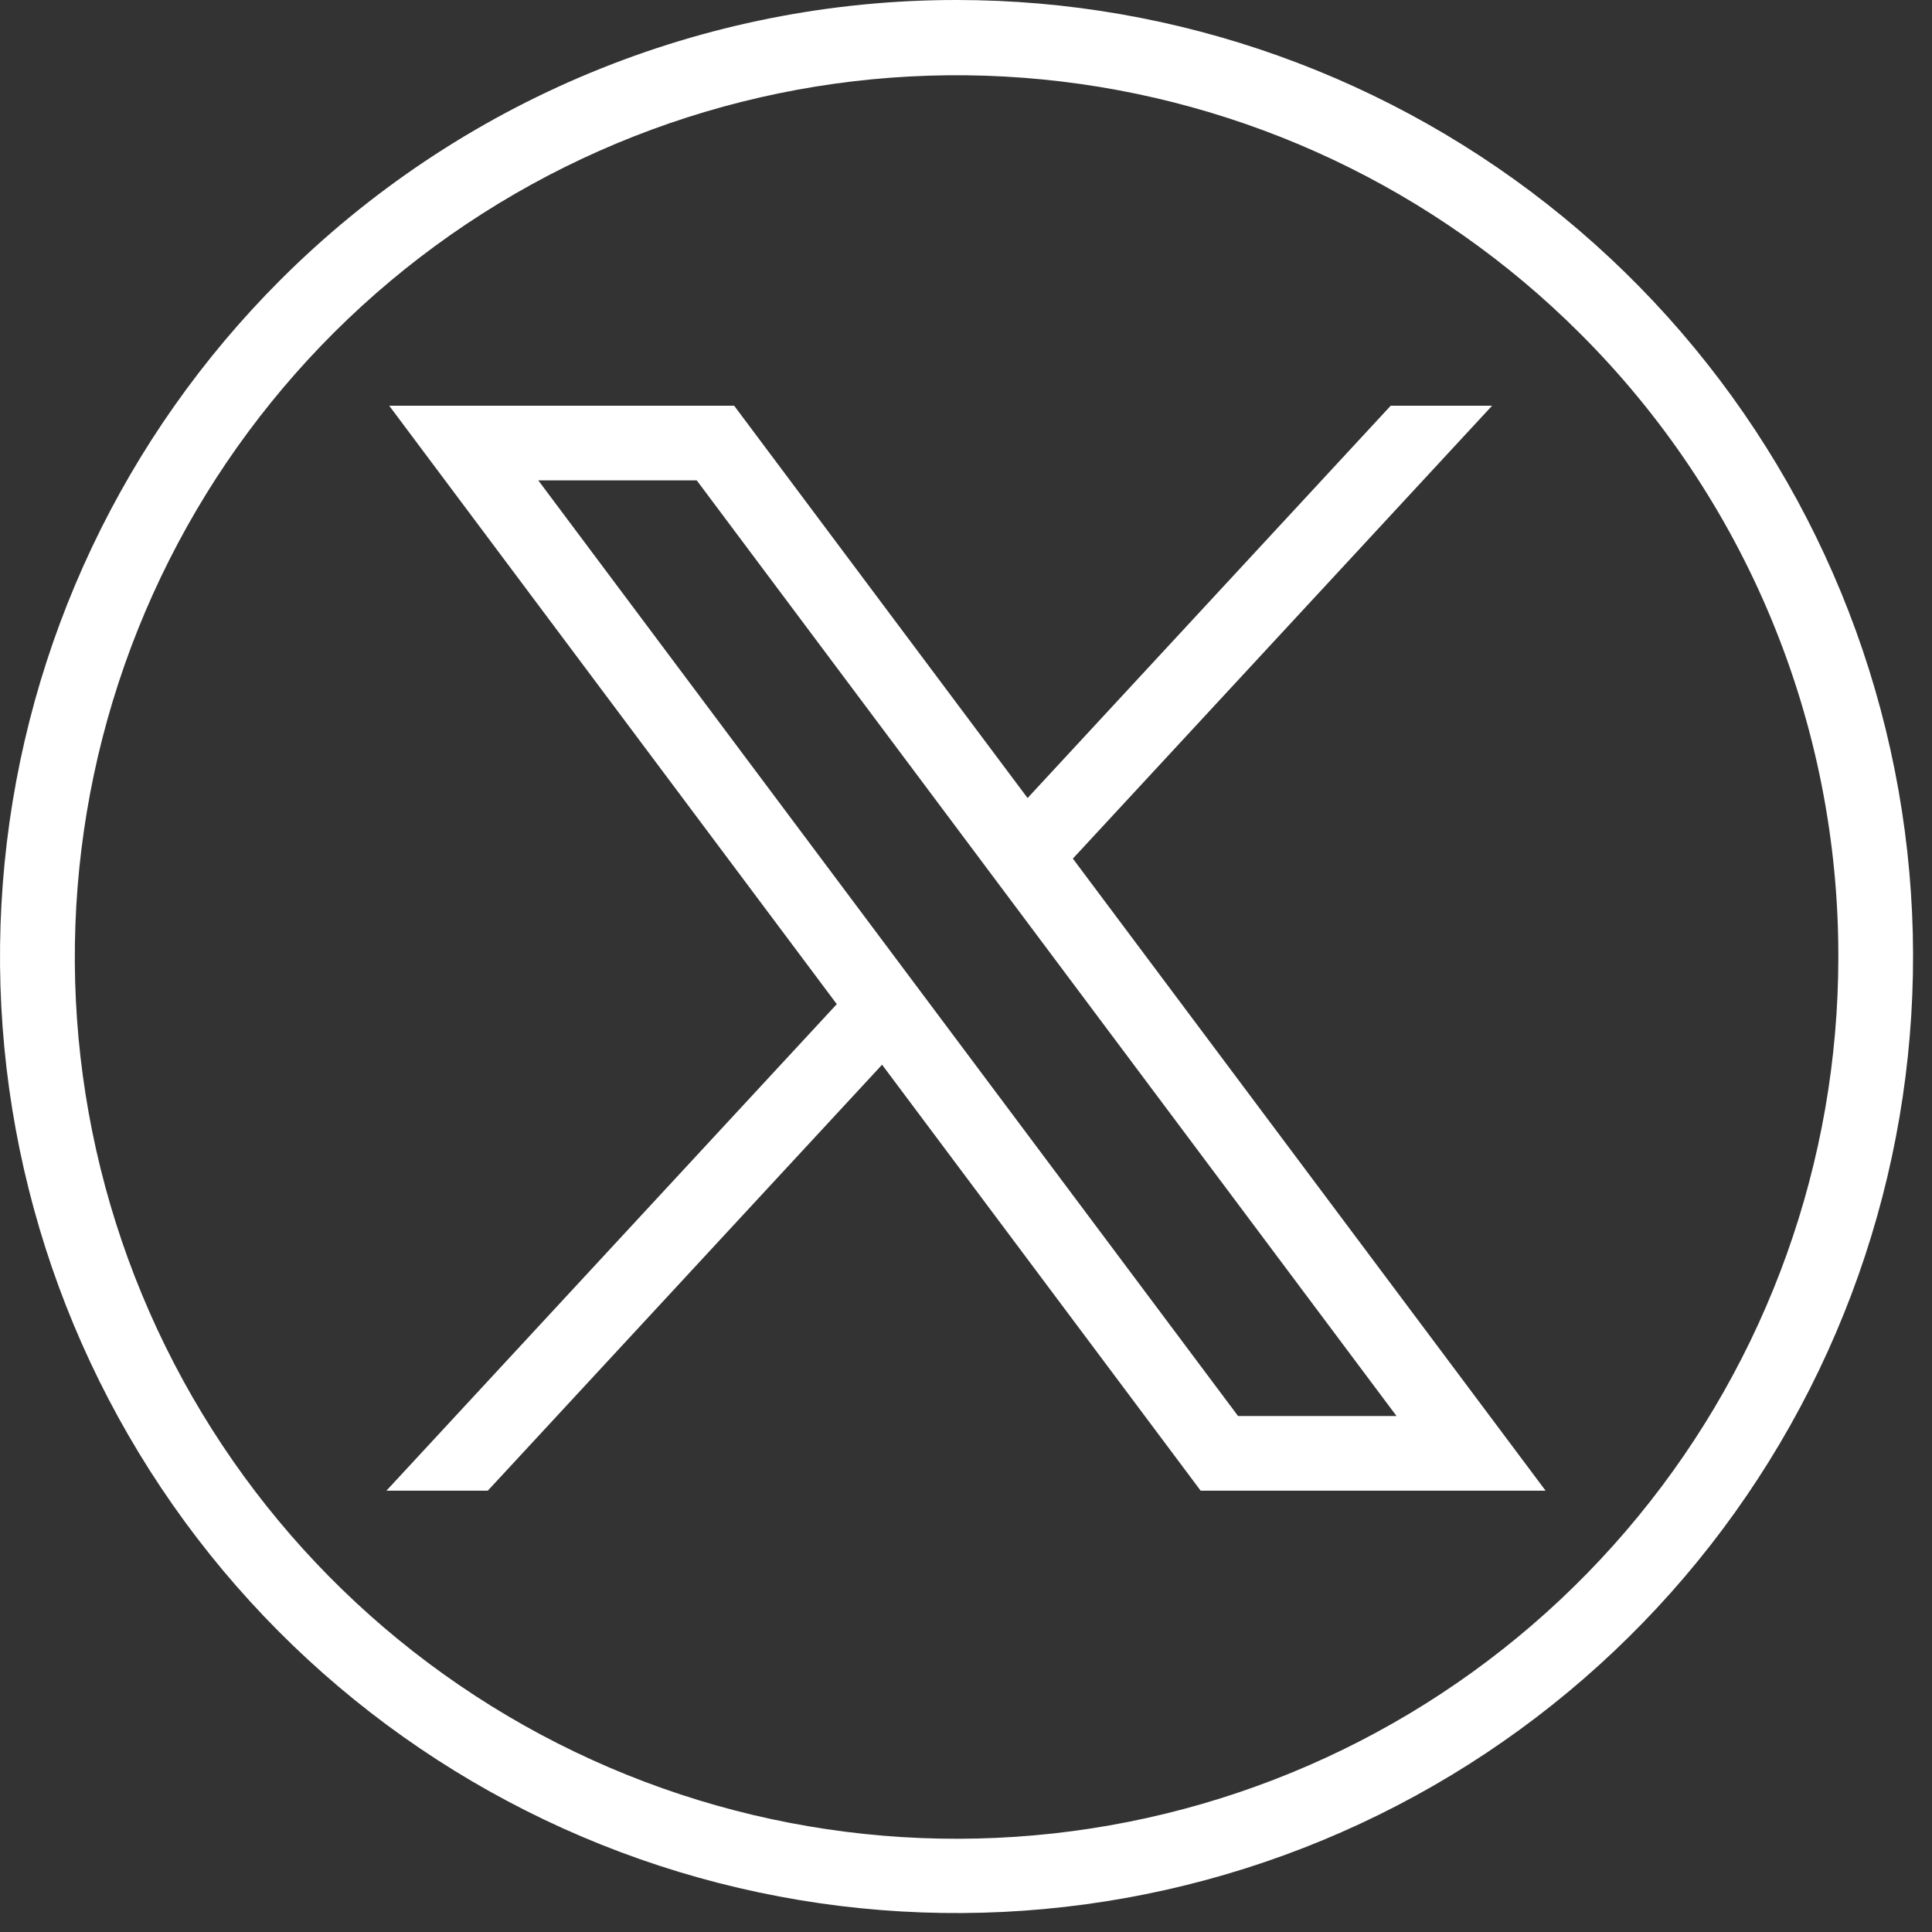
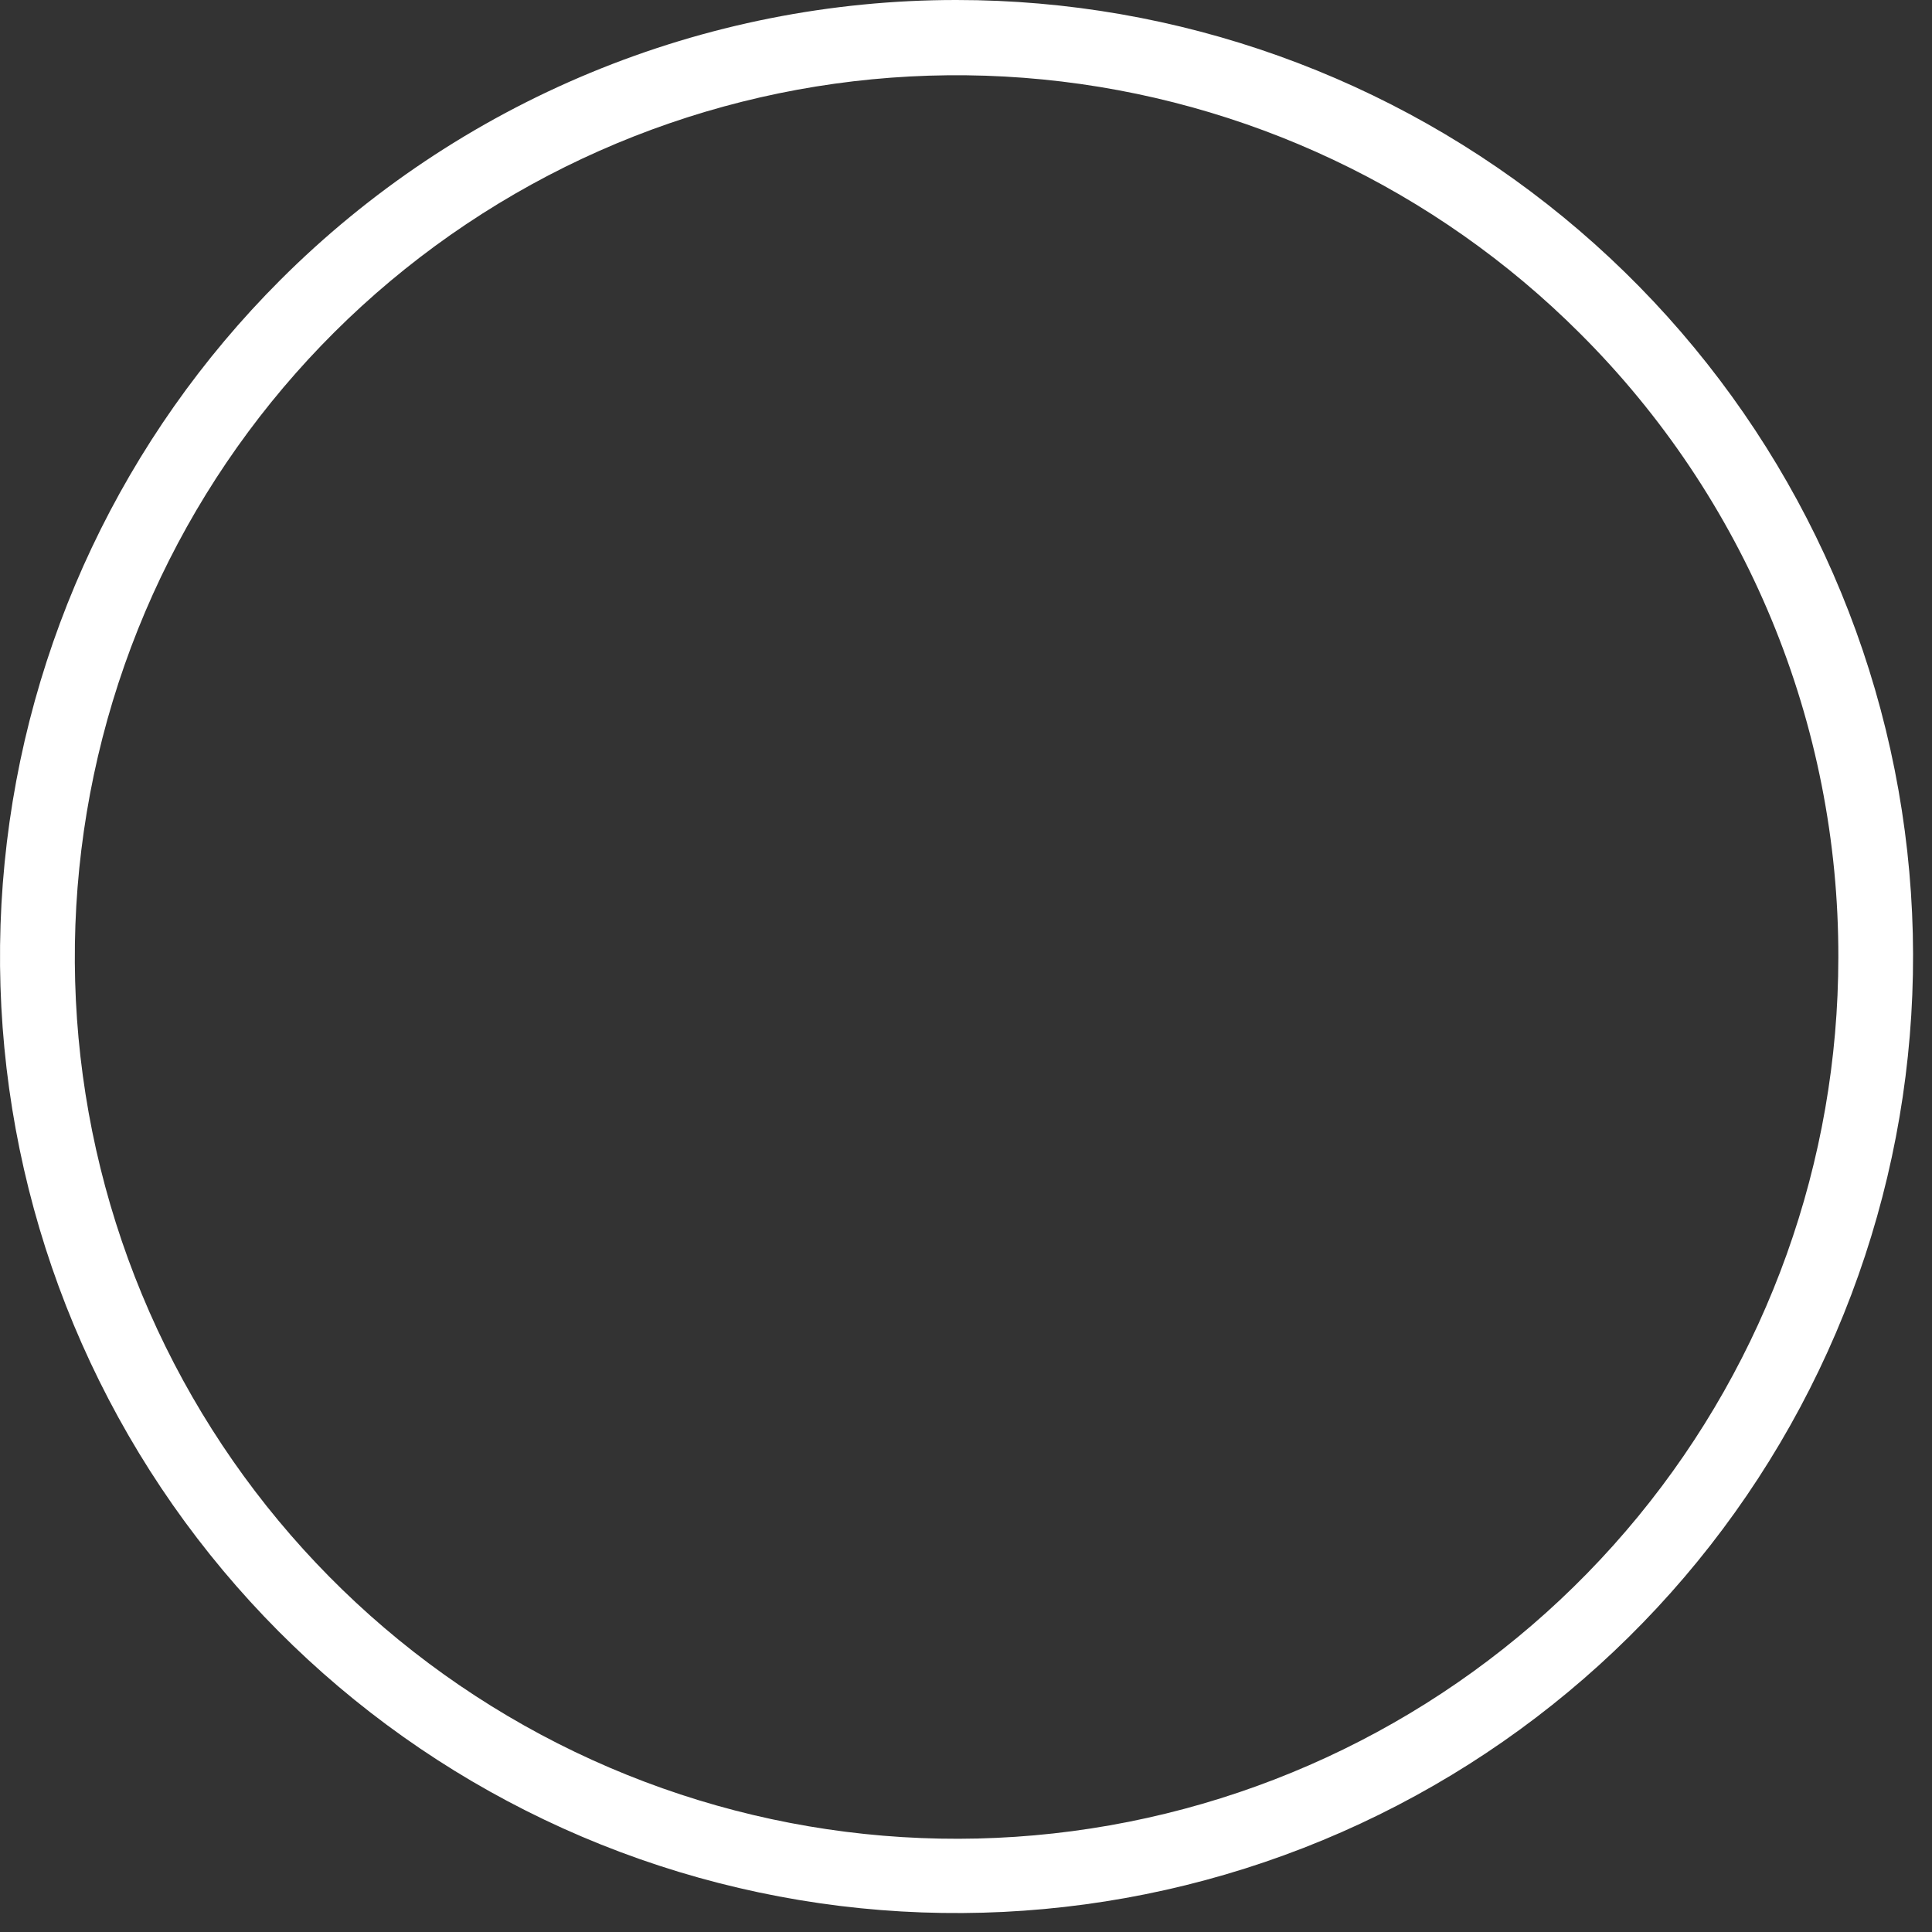
<svg xmlns="http://www.w3.org/2000/svg" width="100" height="100" viewBox="0 0 100 100" fill="none">
  <rect x="0" y="0" width="100" height="100" fill="#333333" stroke="none" />
  <path d="M49.502 7.93026e-07C60.957 -0.002 72.058 3.968 80.914 11.234C89.769 18.5 95.832 28.611 98.068 39.846C100.304 51.08 98.575 62.742 93.176 72.845C87.777 82.948 79.042 90.866 68.46 95.25C57.877 99.634 46.102 100.213 35.14 96.889C24.178 93.564 14.709 86.541 8.344 77.017C1.98 67.493 -0.884 56.056 0.239 44.657C1.361 33.257 6.402 22.599 14.502 14.5C19.098 9.902 24.554 6.255 30.559 3.767C36.565 1.279 43.002 -0.001 49.502 7.93026e-07ZM81.772 17.25C74.304 9.787 64.48 5.145 53.973 4.113C43.465 3.081 32.926 5.724 24.148 11.592C15.371 17.459 8.9 26.188 5.836 36.291C2.773 46.395 3.306 57.248 7.347 67.001C11.387 76.755 18.684 84.807 27.995 89.784C37.306 94.762 48.054 96.357 58.409 94.299C68.764 92.241 78.086 86.657 84.785 78.497C91.485 70.338 95.149 60.108 95.152 49.55C95.165 43.549 93.989 37.606 91.692 32.062C89.396 26.518 86.024 21.484 81.772 17.25Z" fill="white" />
-   <path d="M20.146 21L43.312 51.974L20 77.158H25.247L45.656 55.109L62.146 77.158H80L55.531 44.441L77.23 21H71.983L53.187 41.306L38 21H20.146ZM27.862 24.865H36.064L72.283 73.292H64.081L27.862 24.865Z" fill="white" />
</svg>